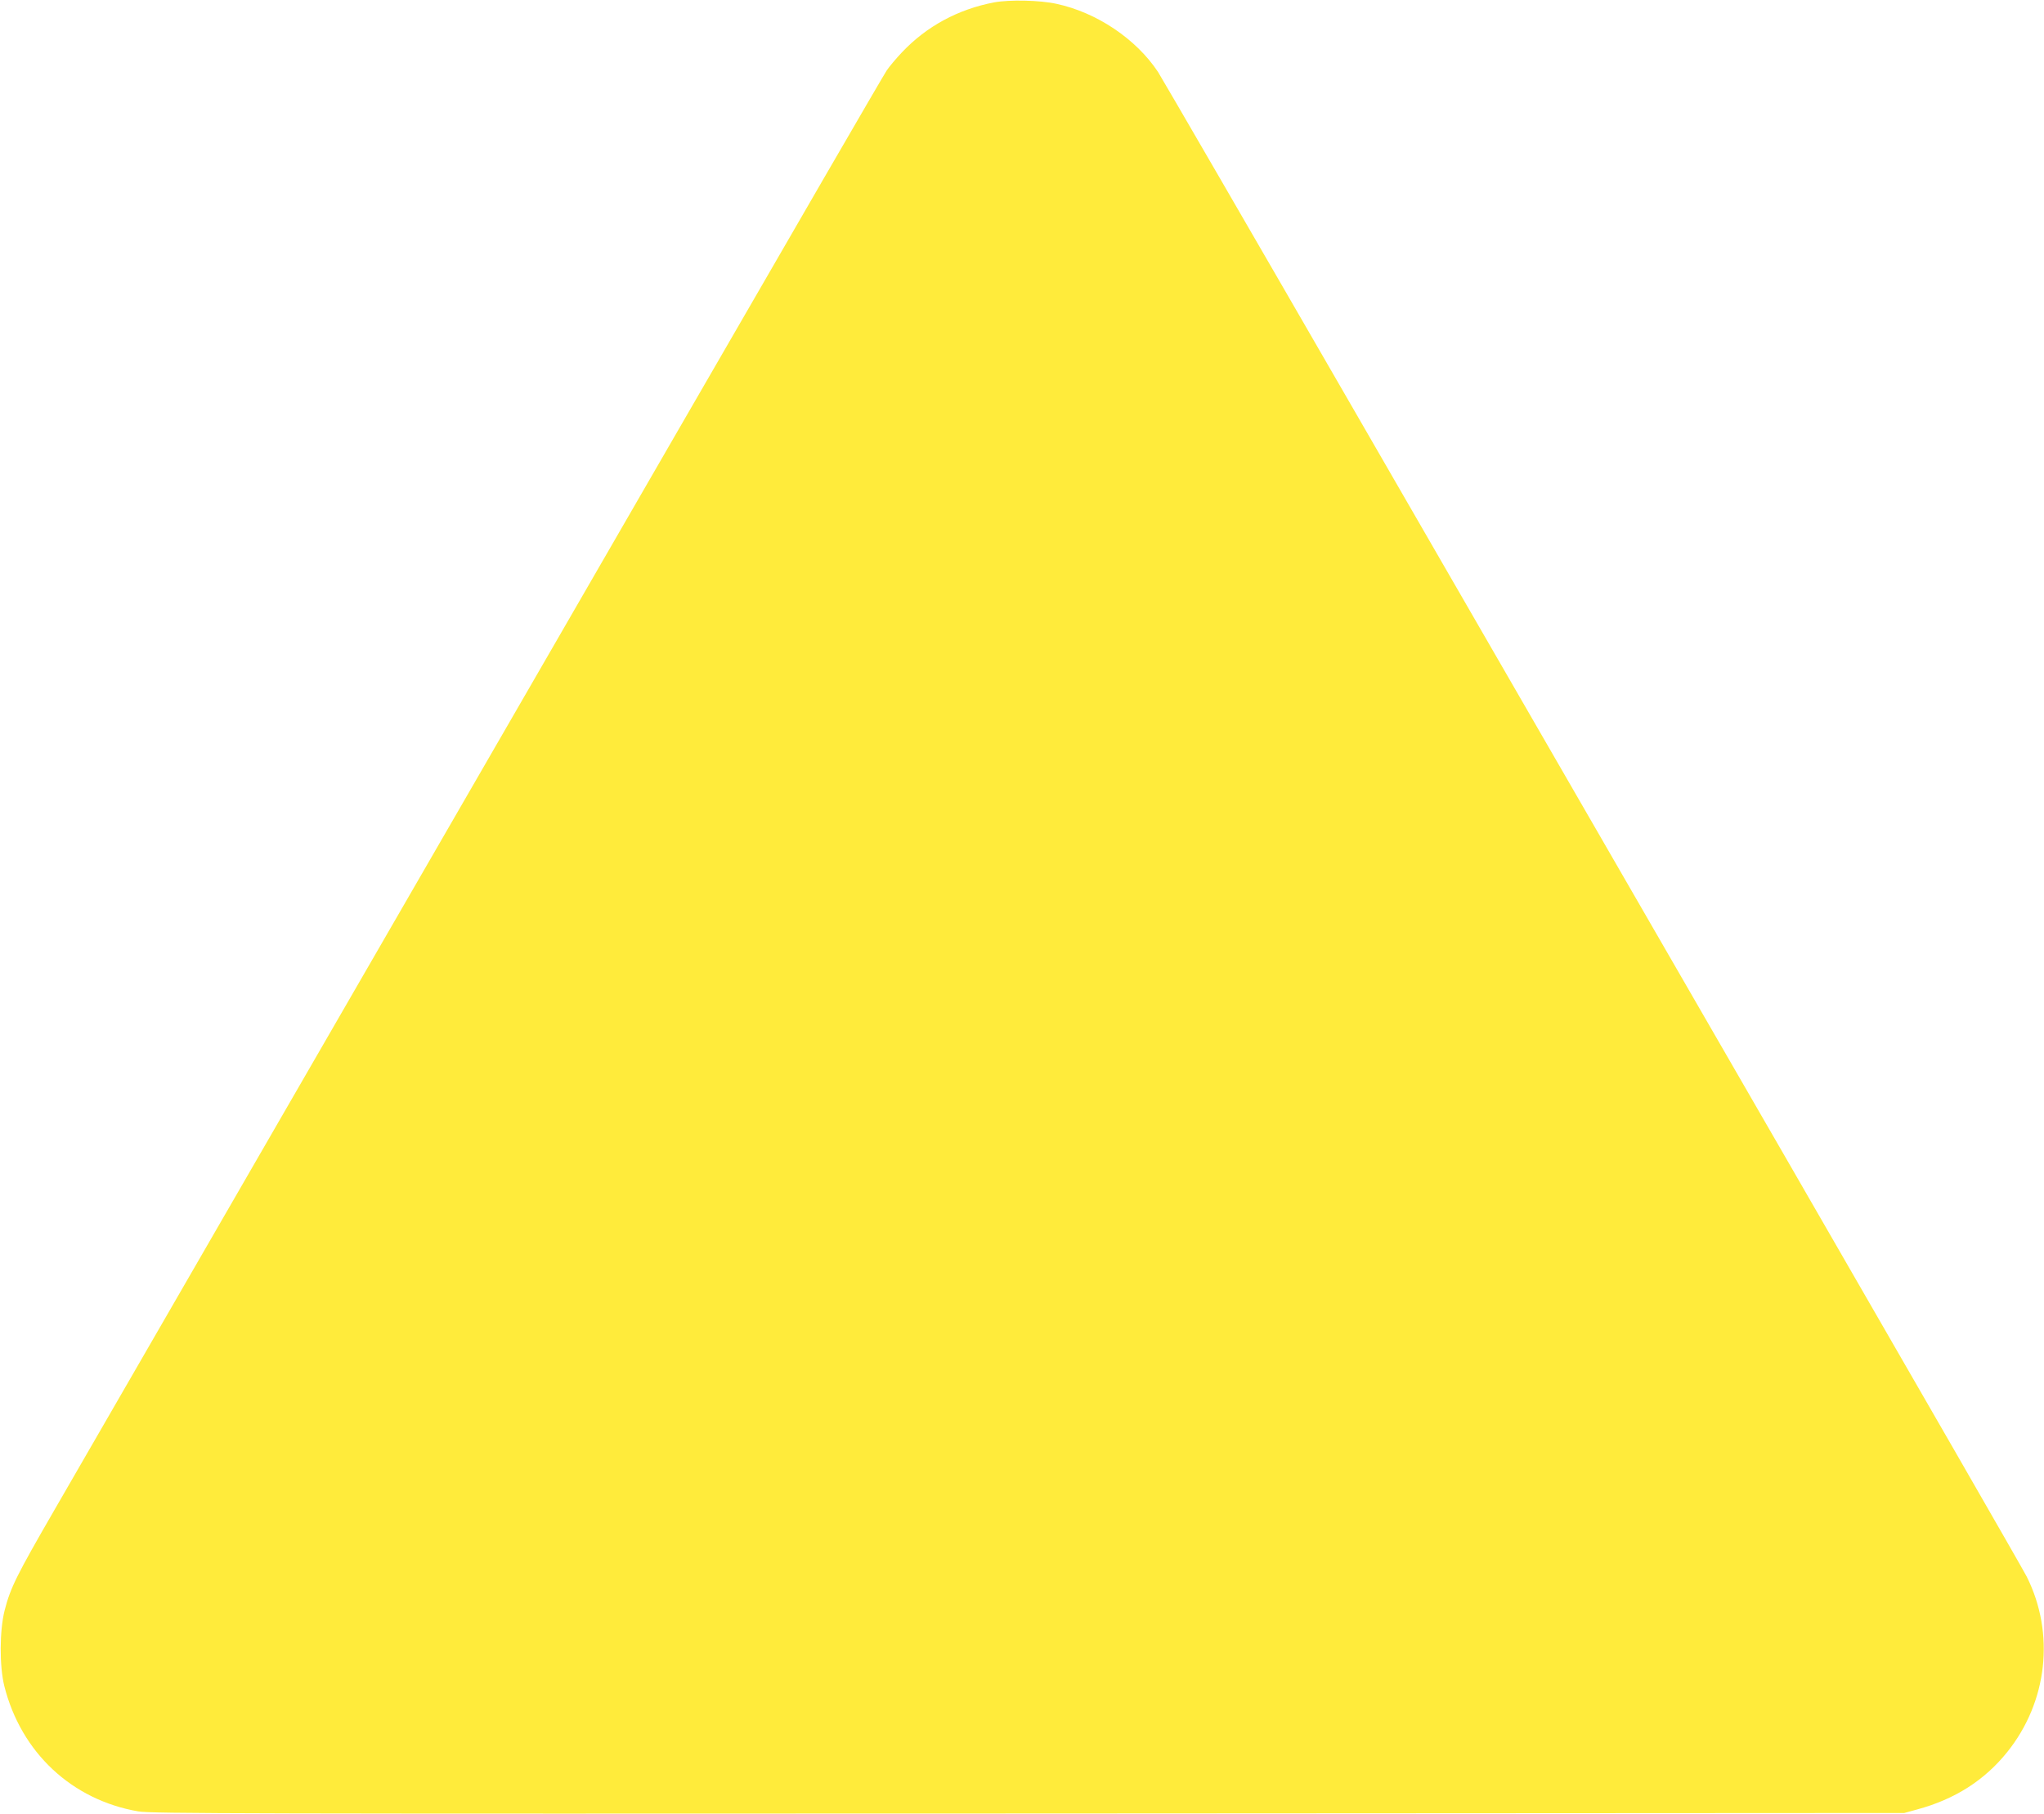
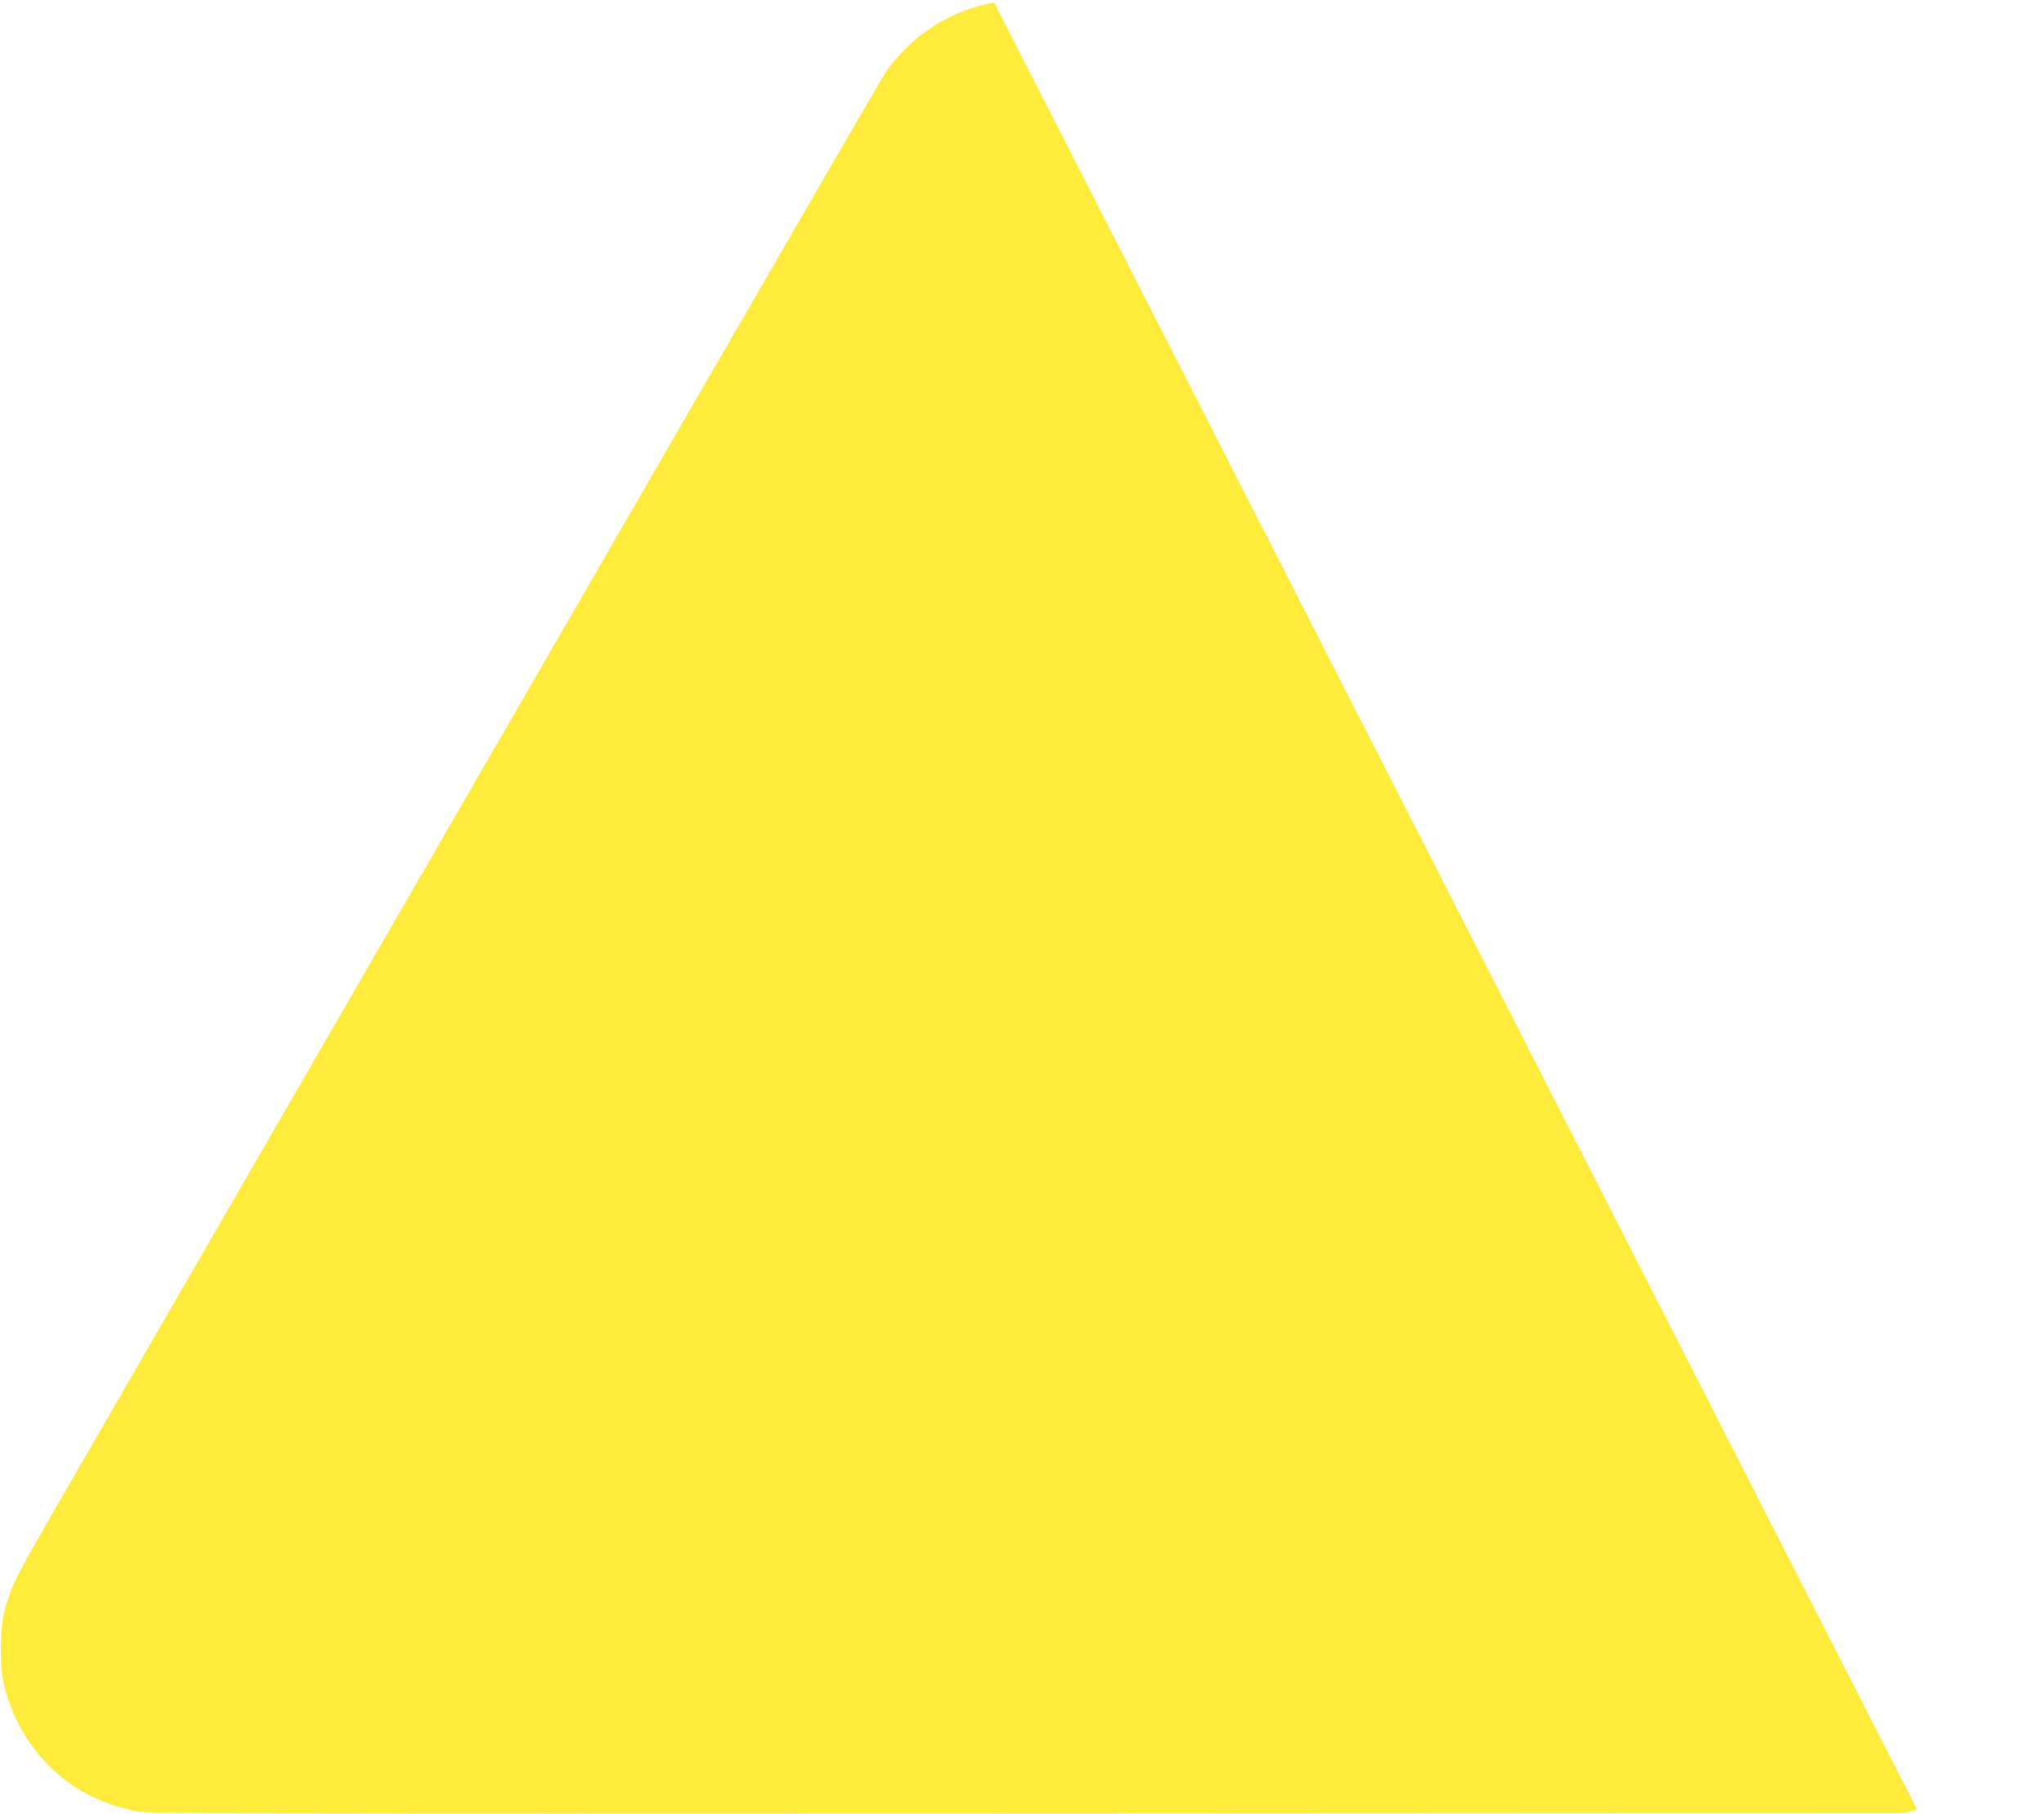
<svg xmlns="http://www.w3.org/2000/svg" version="1.0" width="1280pt" height="1136pt" viewBox="0 0 1280 1136" preserveAspectRatio="xMidYMid meet">
  <g transform="translate(0,1136) scale(0.1,-0.1)" fill="#ffeb3b" stroke="none">
-     <path d="M6225 11345 c-225 -43 -422 -149 -577 -313 -36 -38 -79 -89 -95 -113 -17 -24 -601 -1032 -1298 -2239 -697 -1207 -1812 -3138 -2478 -4290 -665 -1152 -1311 -2270 -1435 -2485 -238 -412 -276 -487 -313 -631 -32 -125 -33 -349 -2 -474 105 -416 422 -713 839 -785 79 -14 678 -15 5574 -13 l5485 3 80 22 c237 64 423 183 565 360 252 314 300 742 122 1098 -19 39 -699 1220 -1510 2625 -811 1405 -2019 3497 -2684 4649 -665 1152 -1226 2119 -1246 2150 -137 207 -384 373 -636 427 -104 23 -294 27 -391 9z" />
+     <path d="M6225 11345 c-225 -43 -422 -149 -577 -313 -36 -38 -79 -89 -95 -113 -17 -24 -601 -1032 -1298 -2239 -697 -1207 -1812 -3138 -2478 -4290 -665 -1152 -1311 -2270 -1435 -2485 -238 -412 -276 -487 -313 -631 -32 -125 -33 -349 -2 -474 105 -416 422 -713 839 -785 79 -14 678 -15 5574 -13 l5485 3 80 22 z" />
  </g>
</svg>